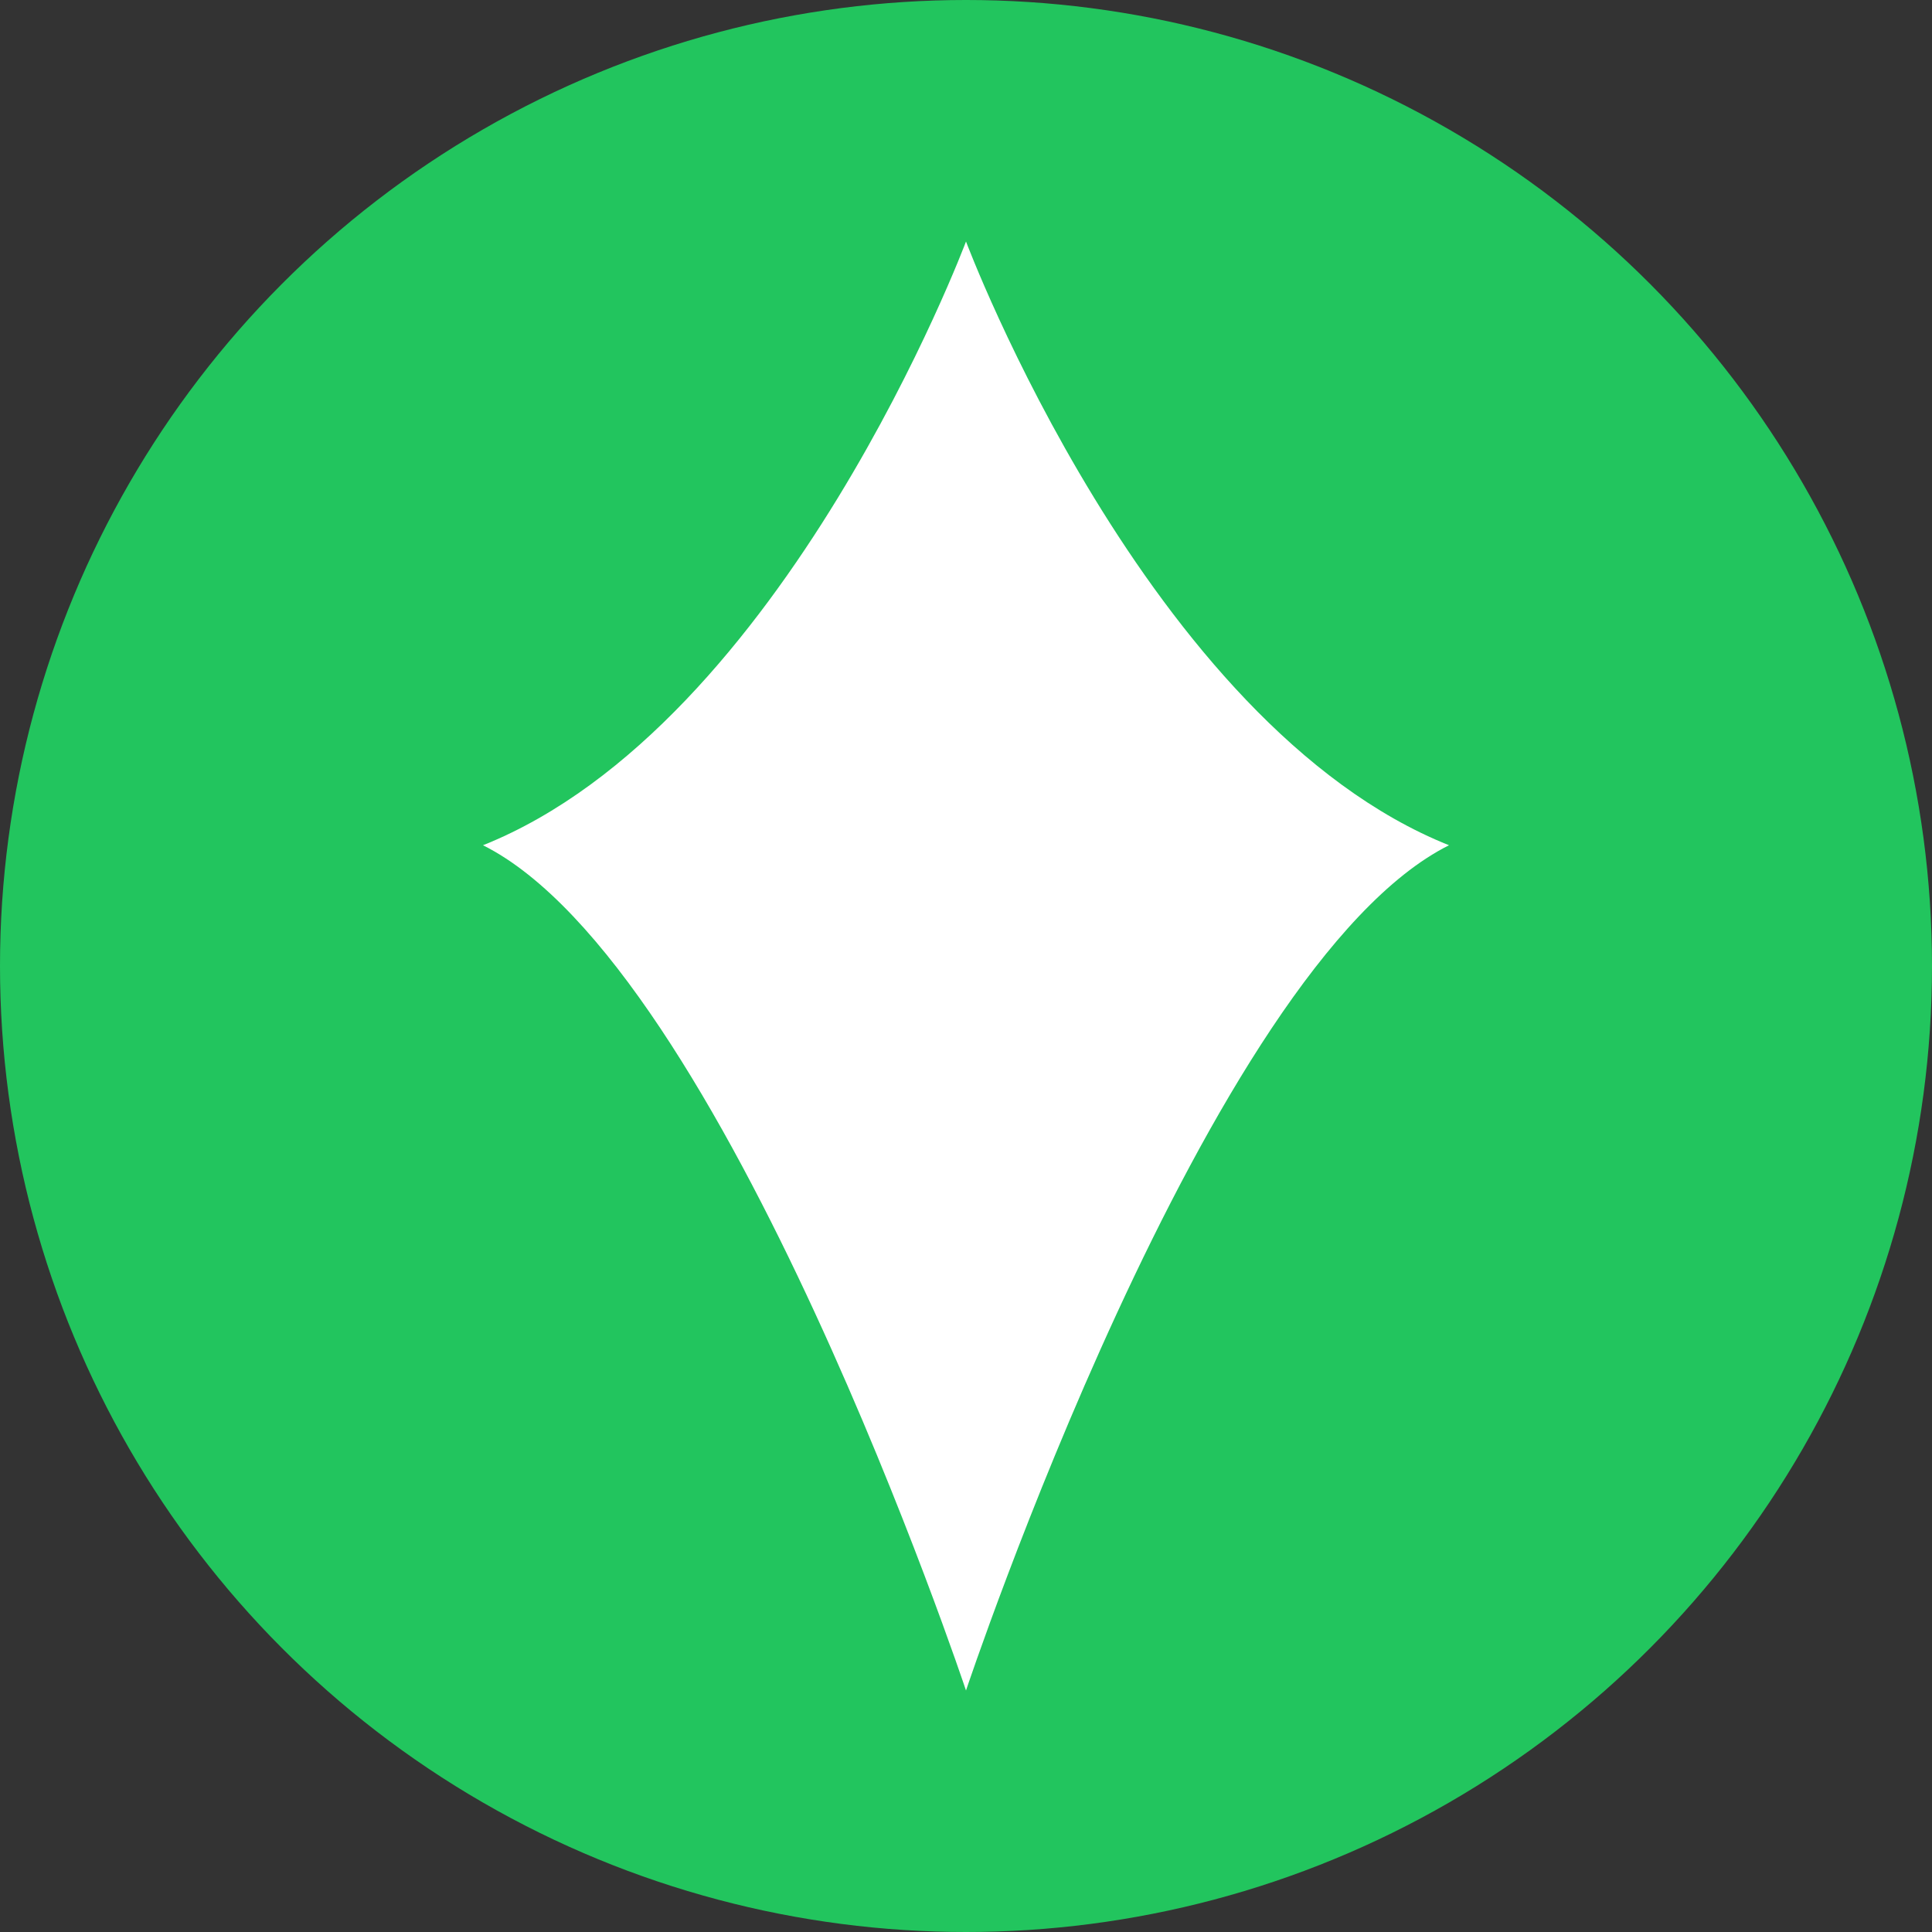
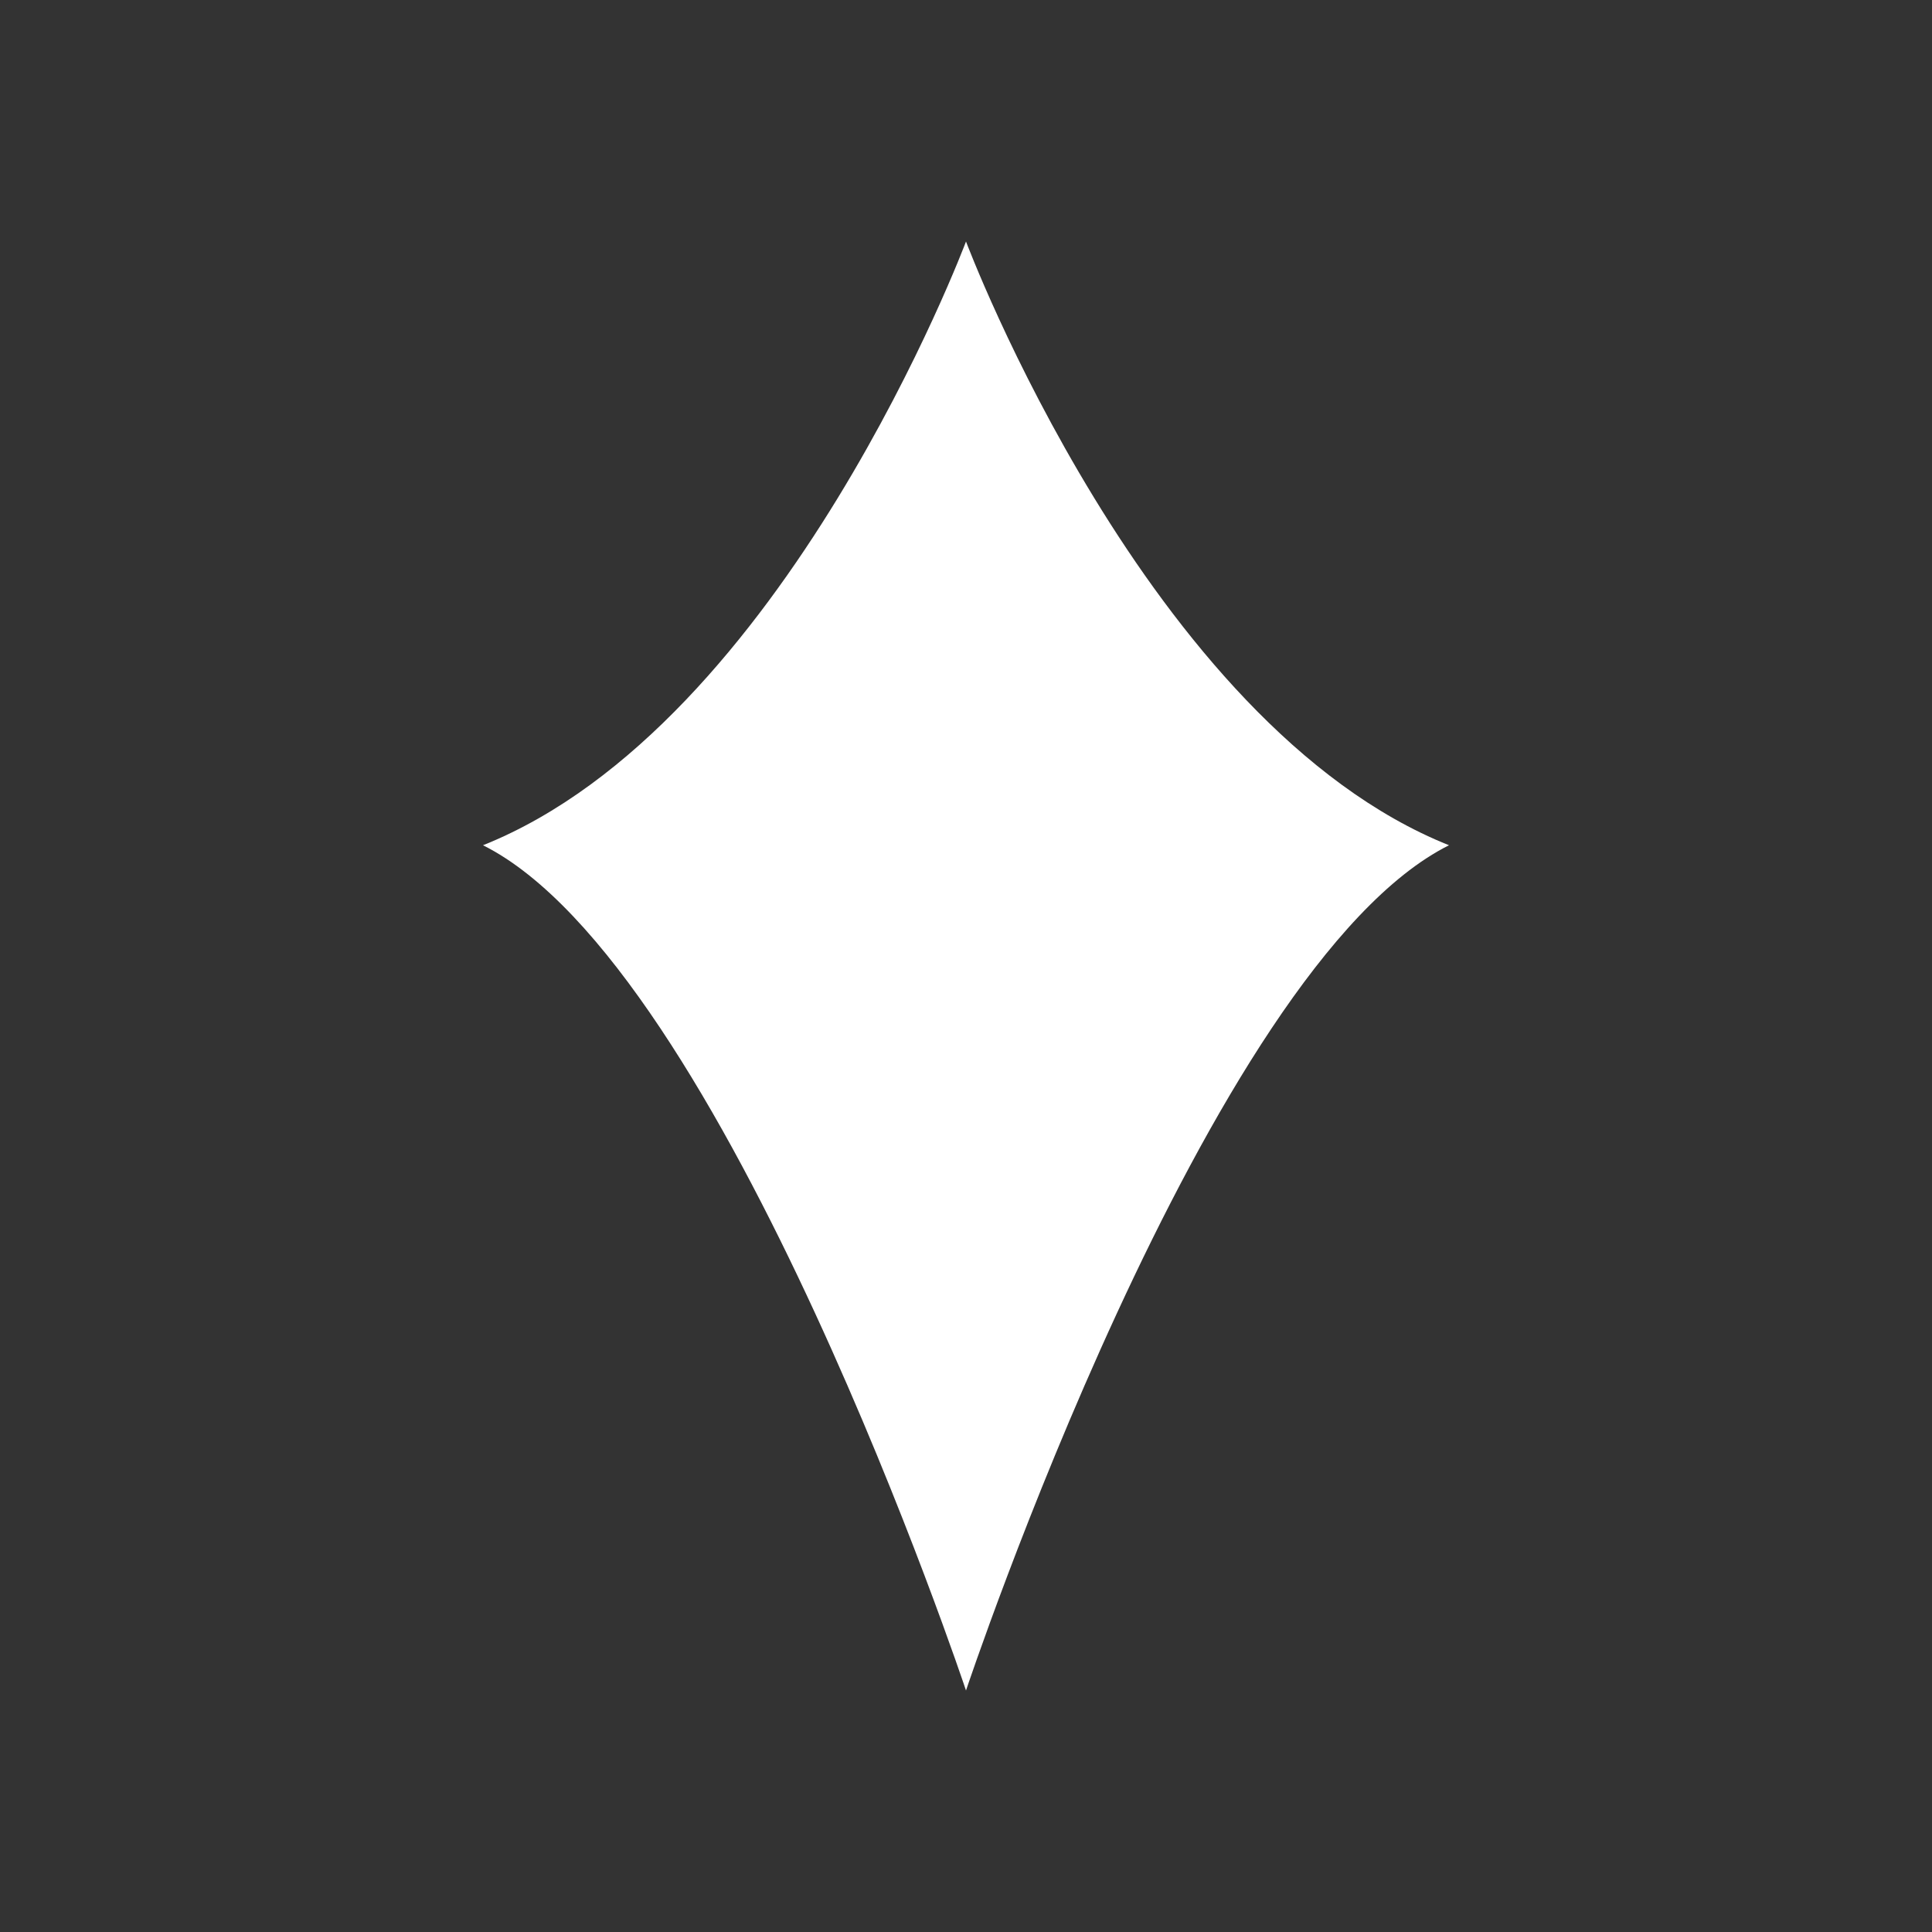
<svg xmlns="http://www.w3.org/2000/svg" viewBox="0 0 32 32">
  <rect x="0" y="0" width="32" height="32" fill="#333333" stroke="none" />
-   <circle cx="16" cy="16" r="16" fill="#22c55e" />
  <path d="M16 4 C16 4 19 12 24 14 C20 16 16 28 16 28 C16 28 12 16 8 14 C13 12 16 4 16 4 Z" fill="#ffffff" />
</svg>